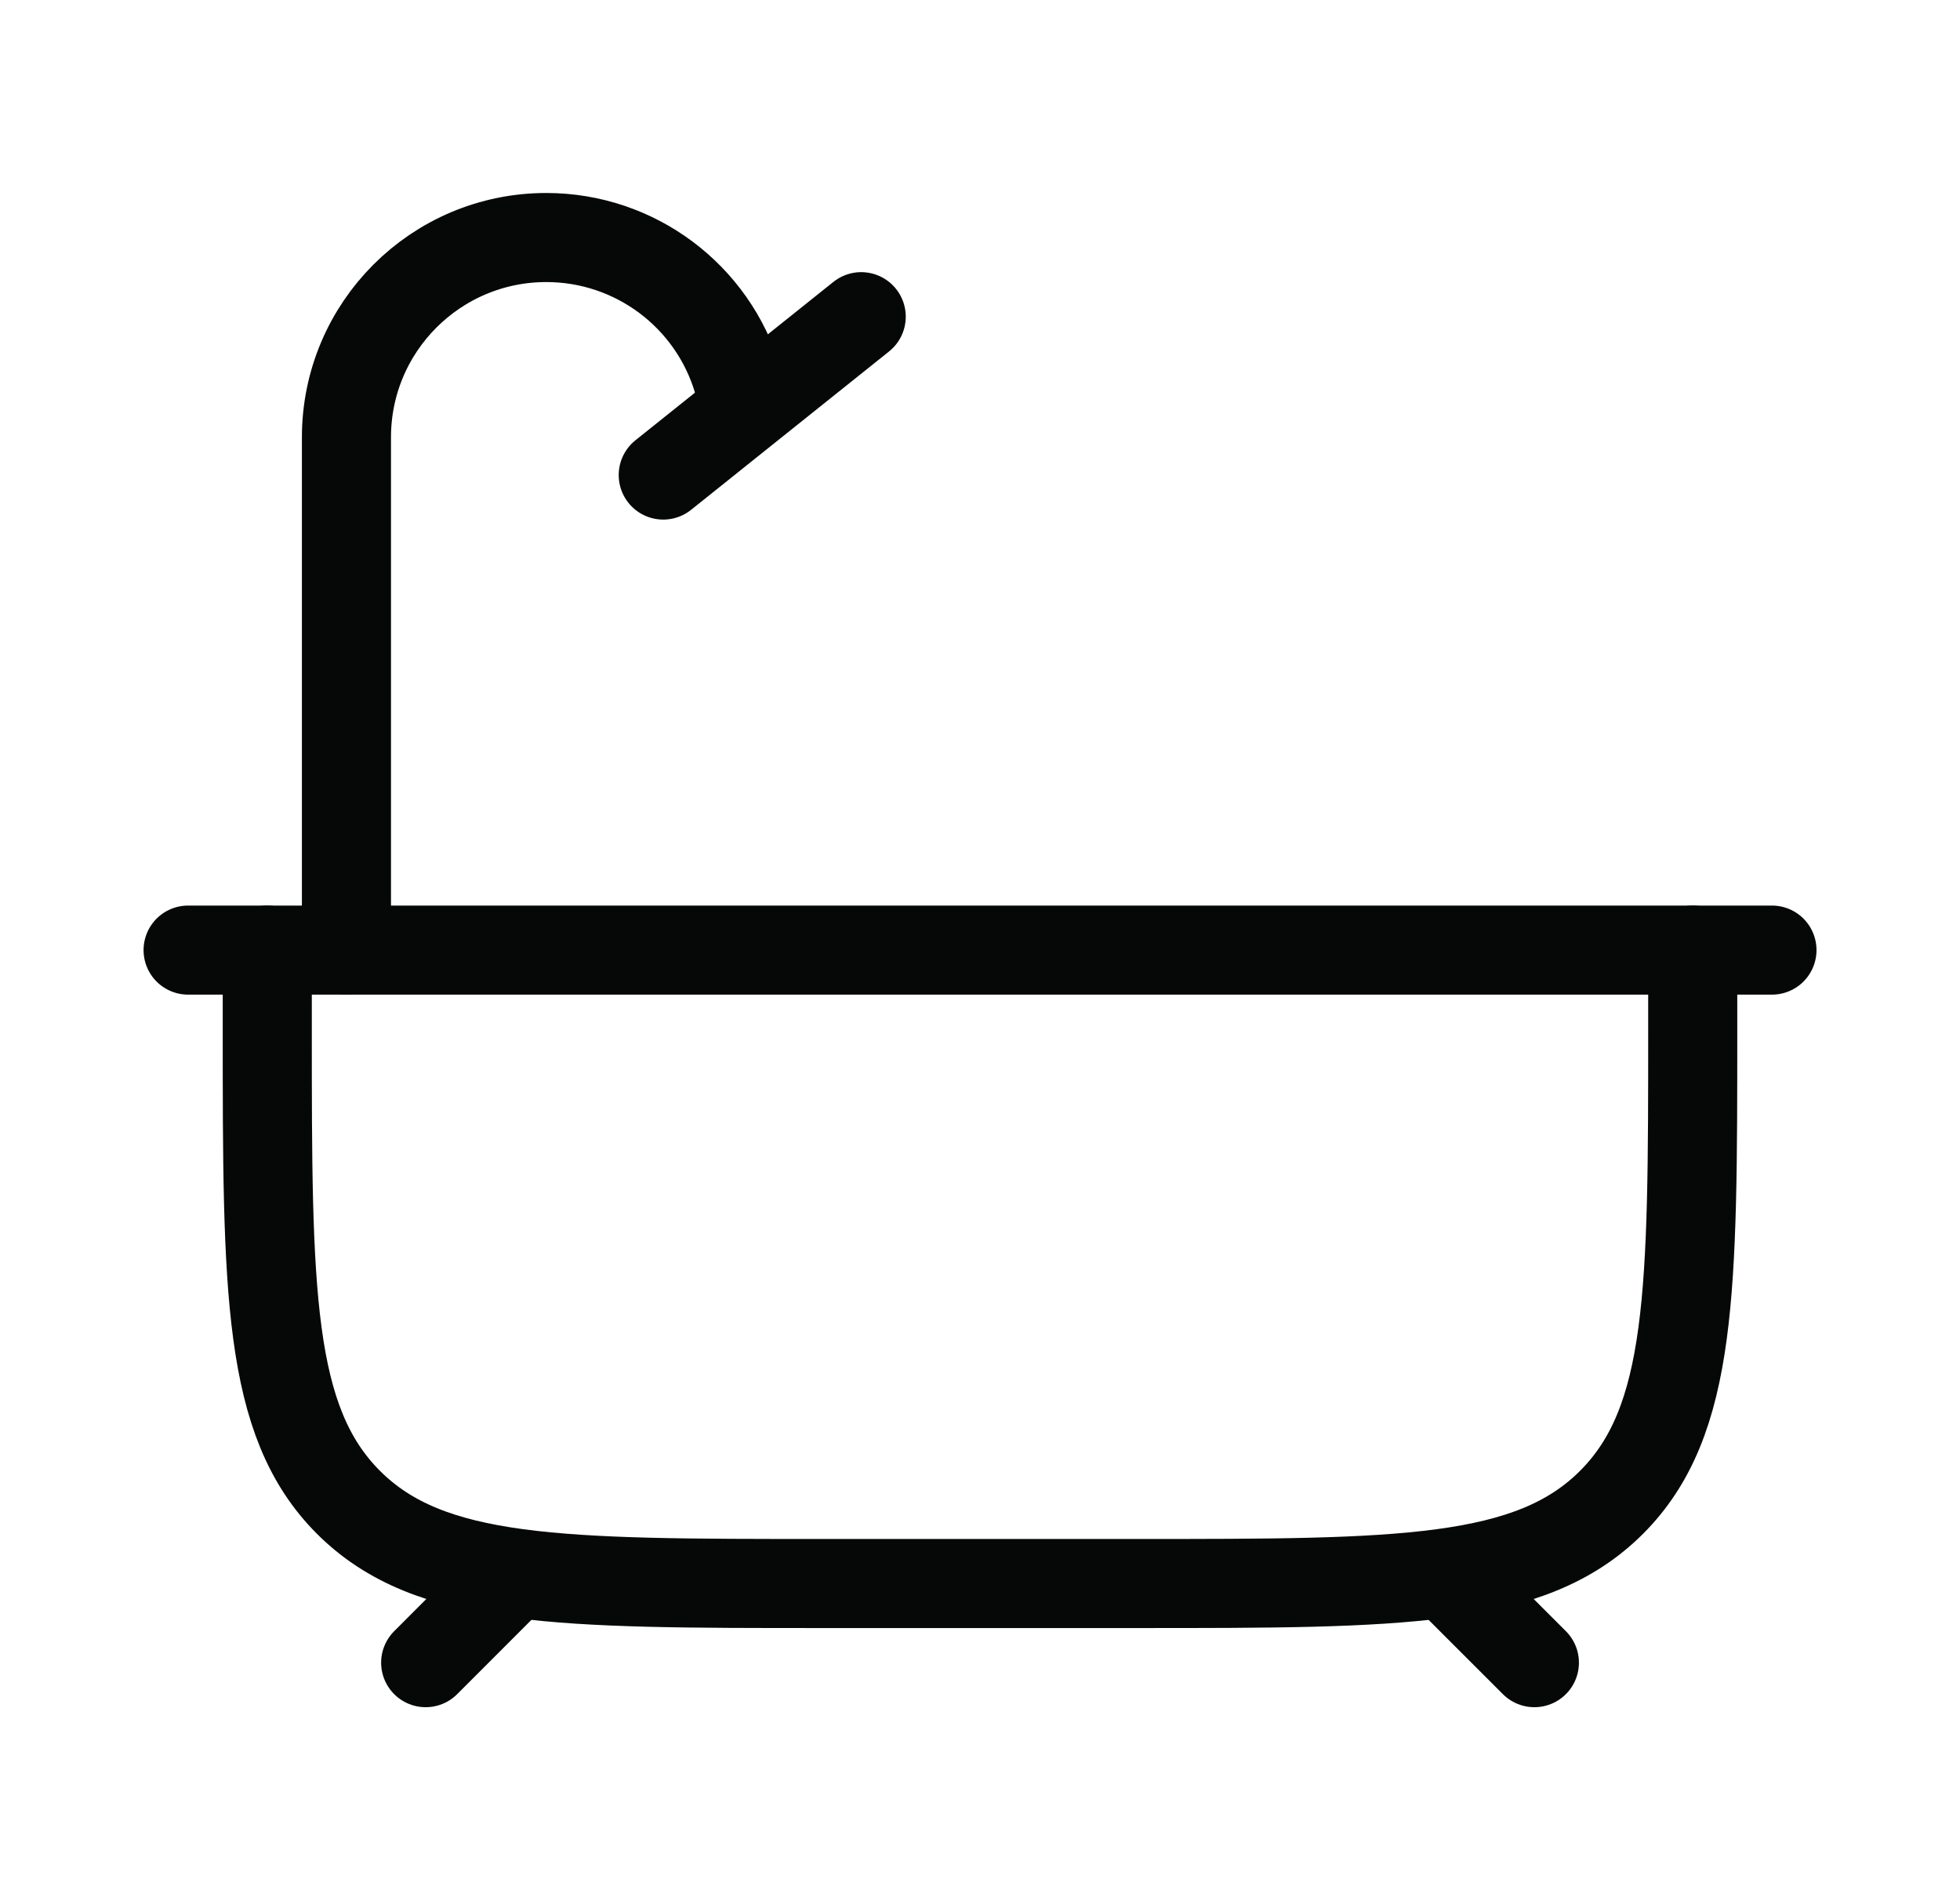
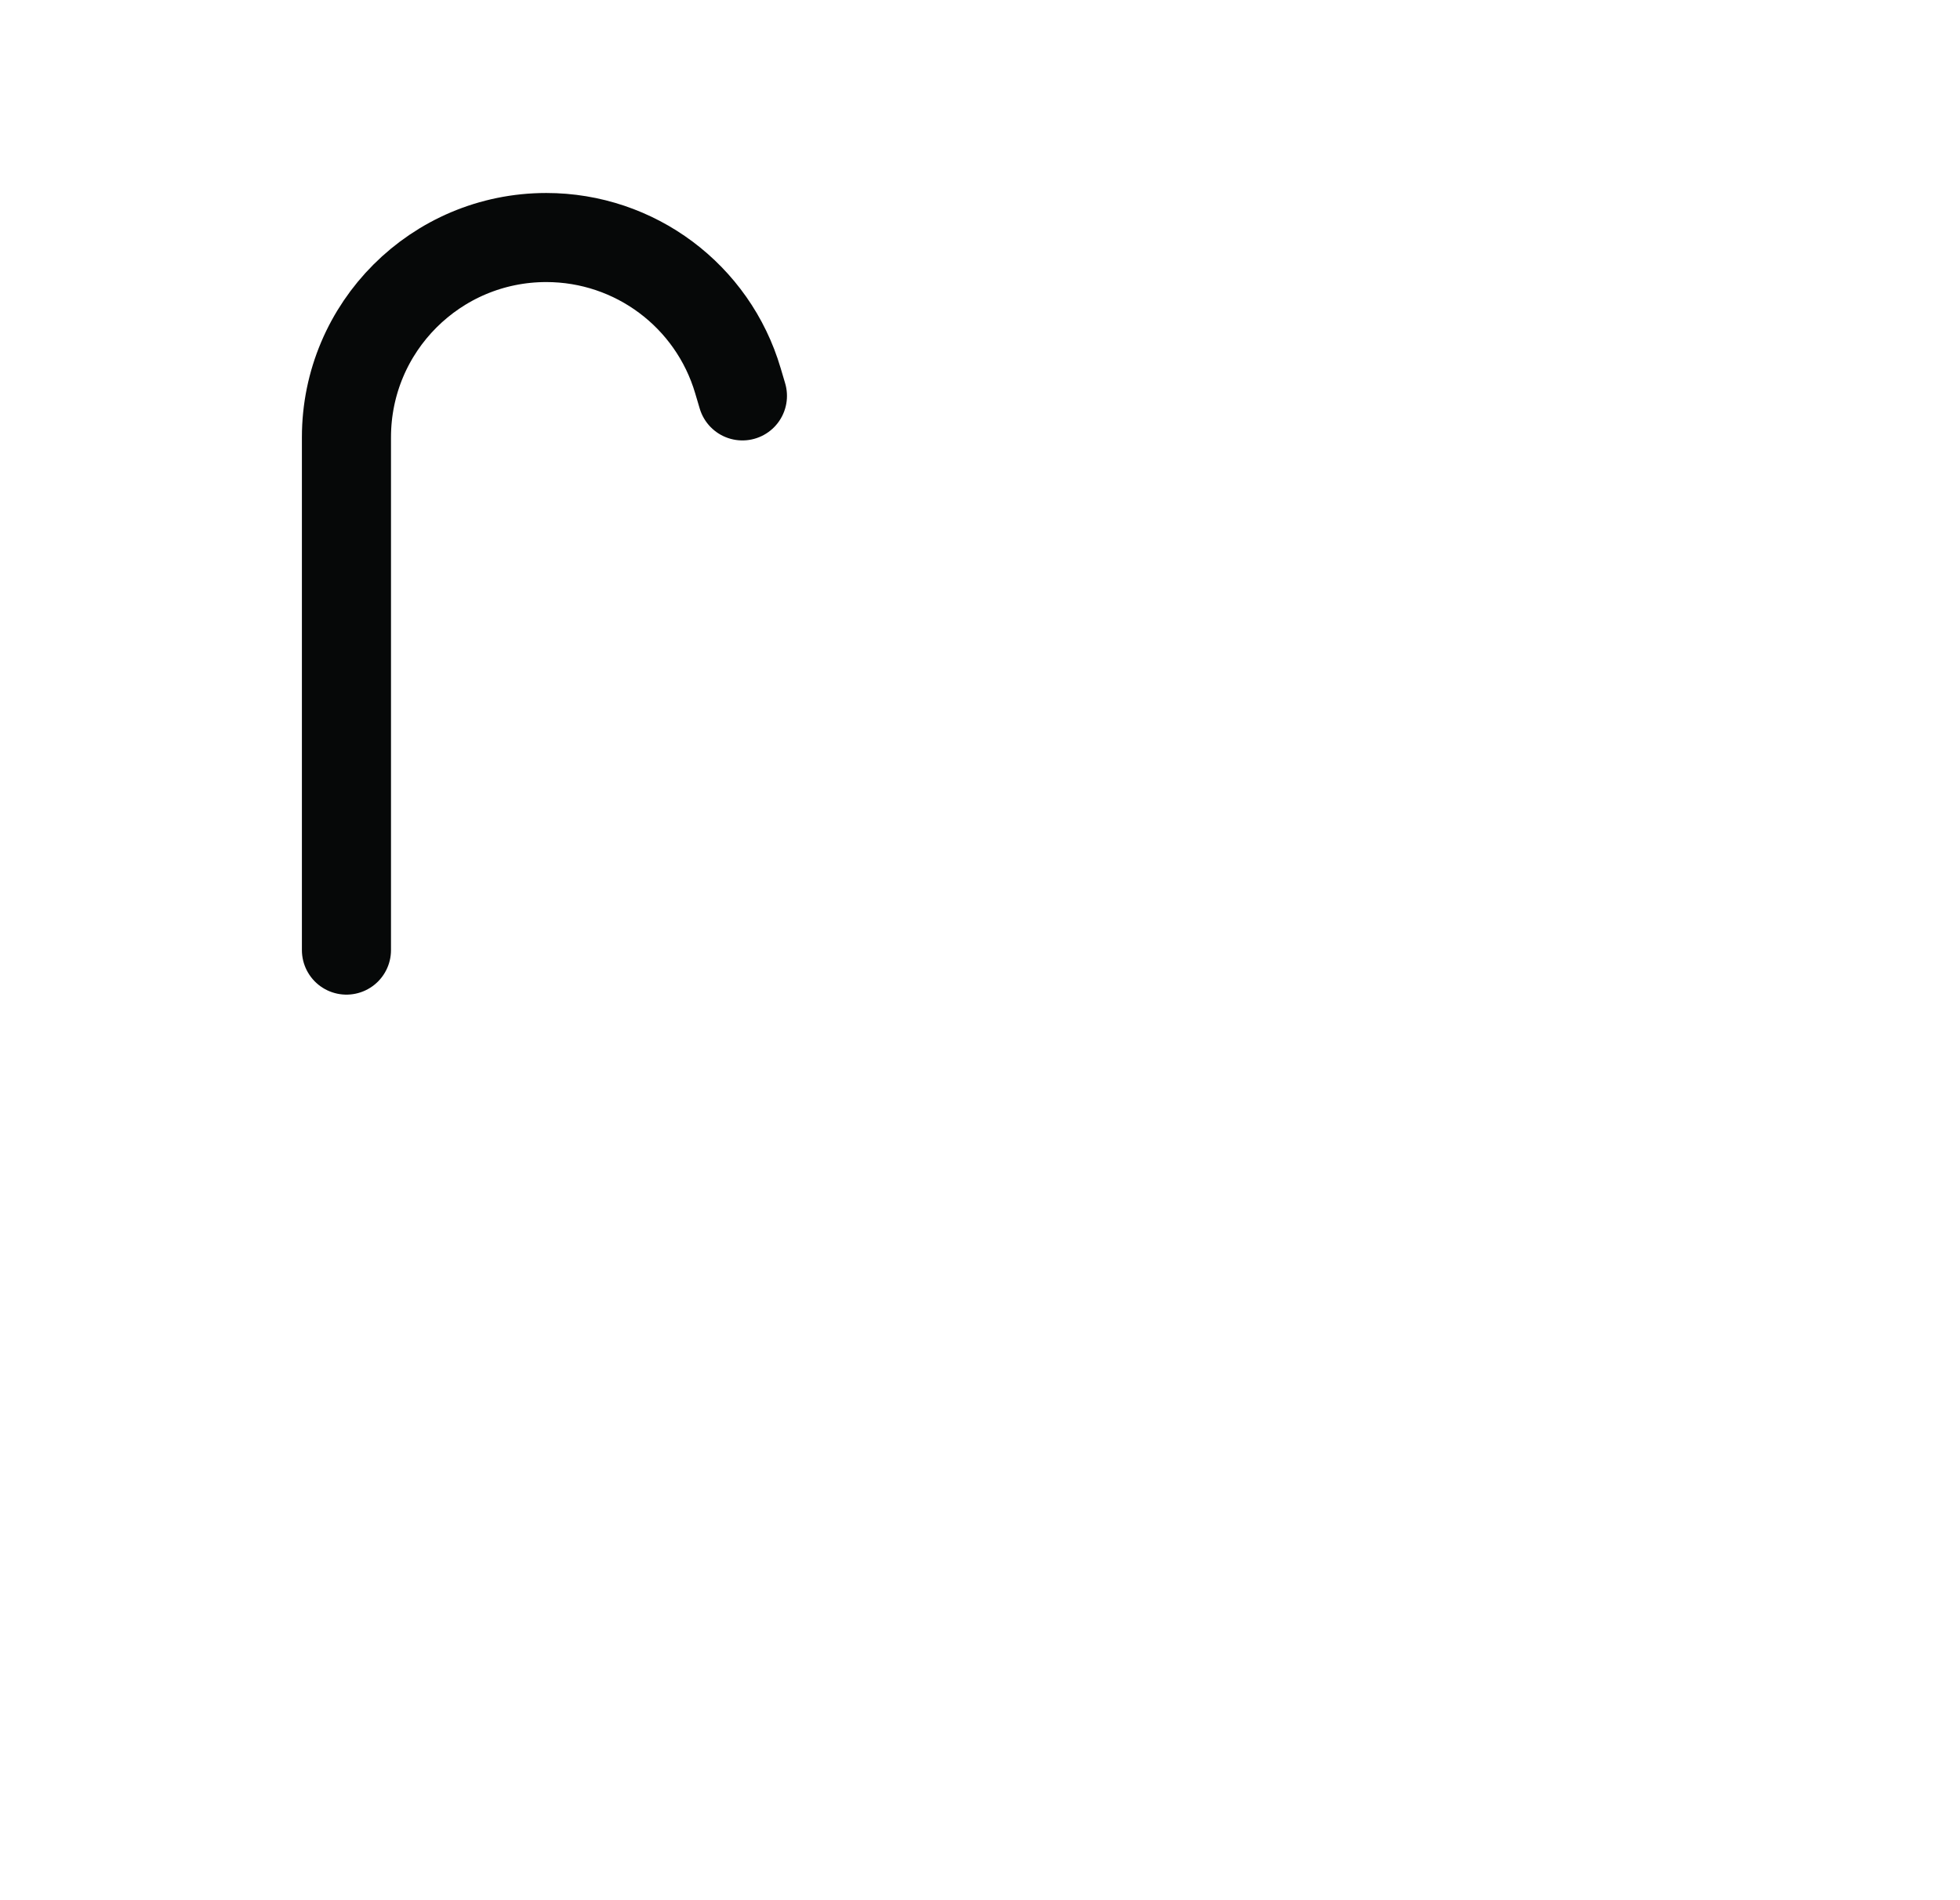
<svg xmlns="http://www.w3.org/2000/svg" width="33" height="32" viewBox="0 0 33 32" fill="none">
-   <path d="M8.5 26.666L7.167 28M24.5 26.666L25.834 28" stroke="#060808" stroke-width="1.5" stroke-linecap="round" />
-   <path d="M4.5 16V17.333C4.5 21.733 4.5 23.933 5.867 25.3C7.234 26.667 9.434 26.667 13.833 26.667H19.167C23.566 26.667 25.766 26.667 27.133 25.3C28.5 23.933 28.5 21.733 28.5 17.333V16" stroke="#060808" stroke-width="1.5" stroke-linecap="round" stroke-linejoin="round" />
-   <path d="M3.167 16H29.834" stroke="#060808" stroke-width="1.5" stroke-linecap="round" />
  <path d="M5.833 16V7.365C5.833 5.506 7.339 4 9.198 4C10.689 4 12.002 4.981 12.424 6.411L12.5 6.667" stroke="#060808" stroke-width="1.5" stroke-linecap="round" />
-   <path d="M11.167 8L14.5 5.333" stroke="#060808" stroke-width="1.5" stroke-linecap="round" />
</svg>